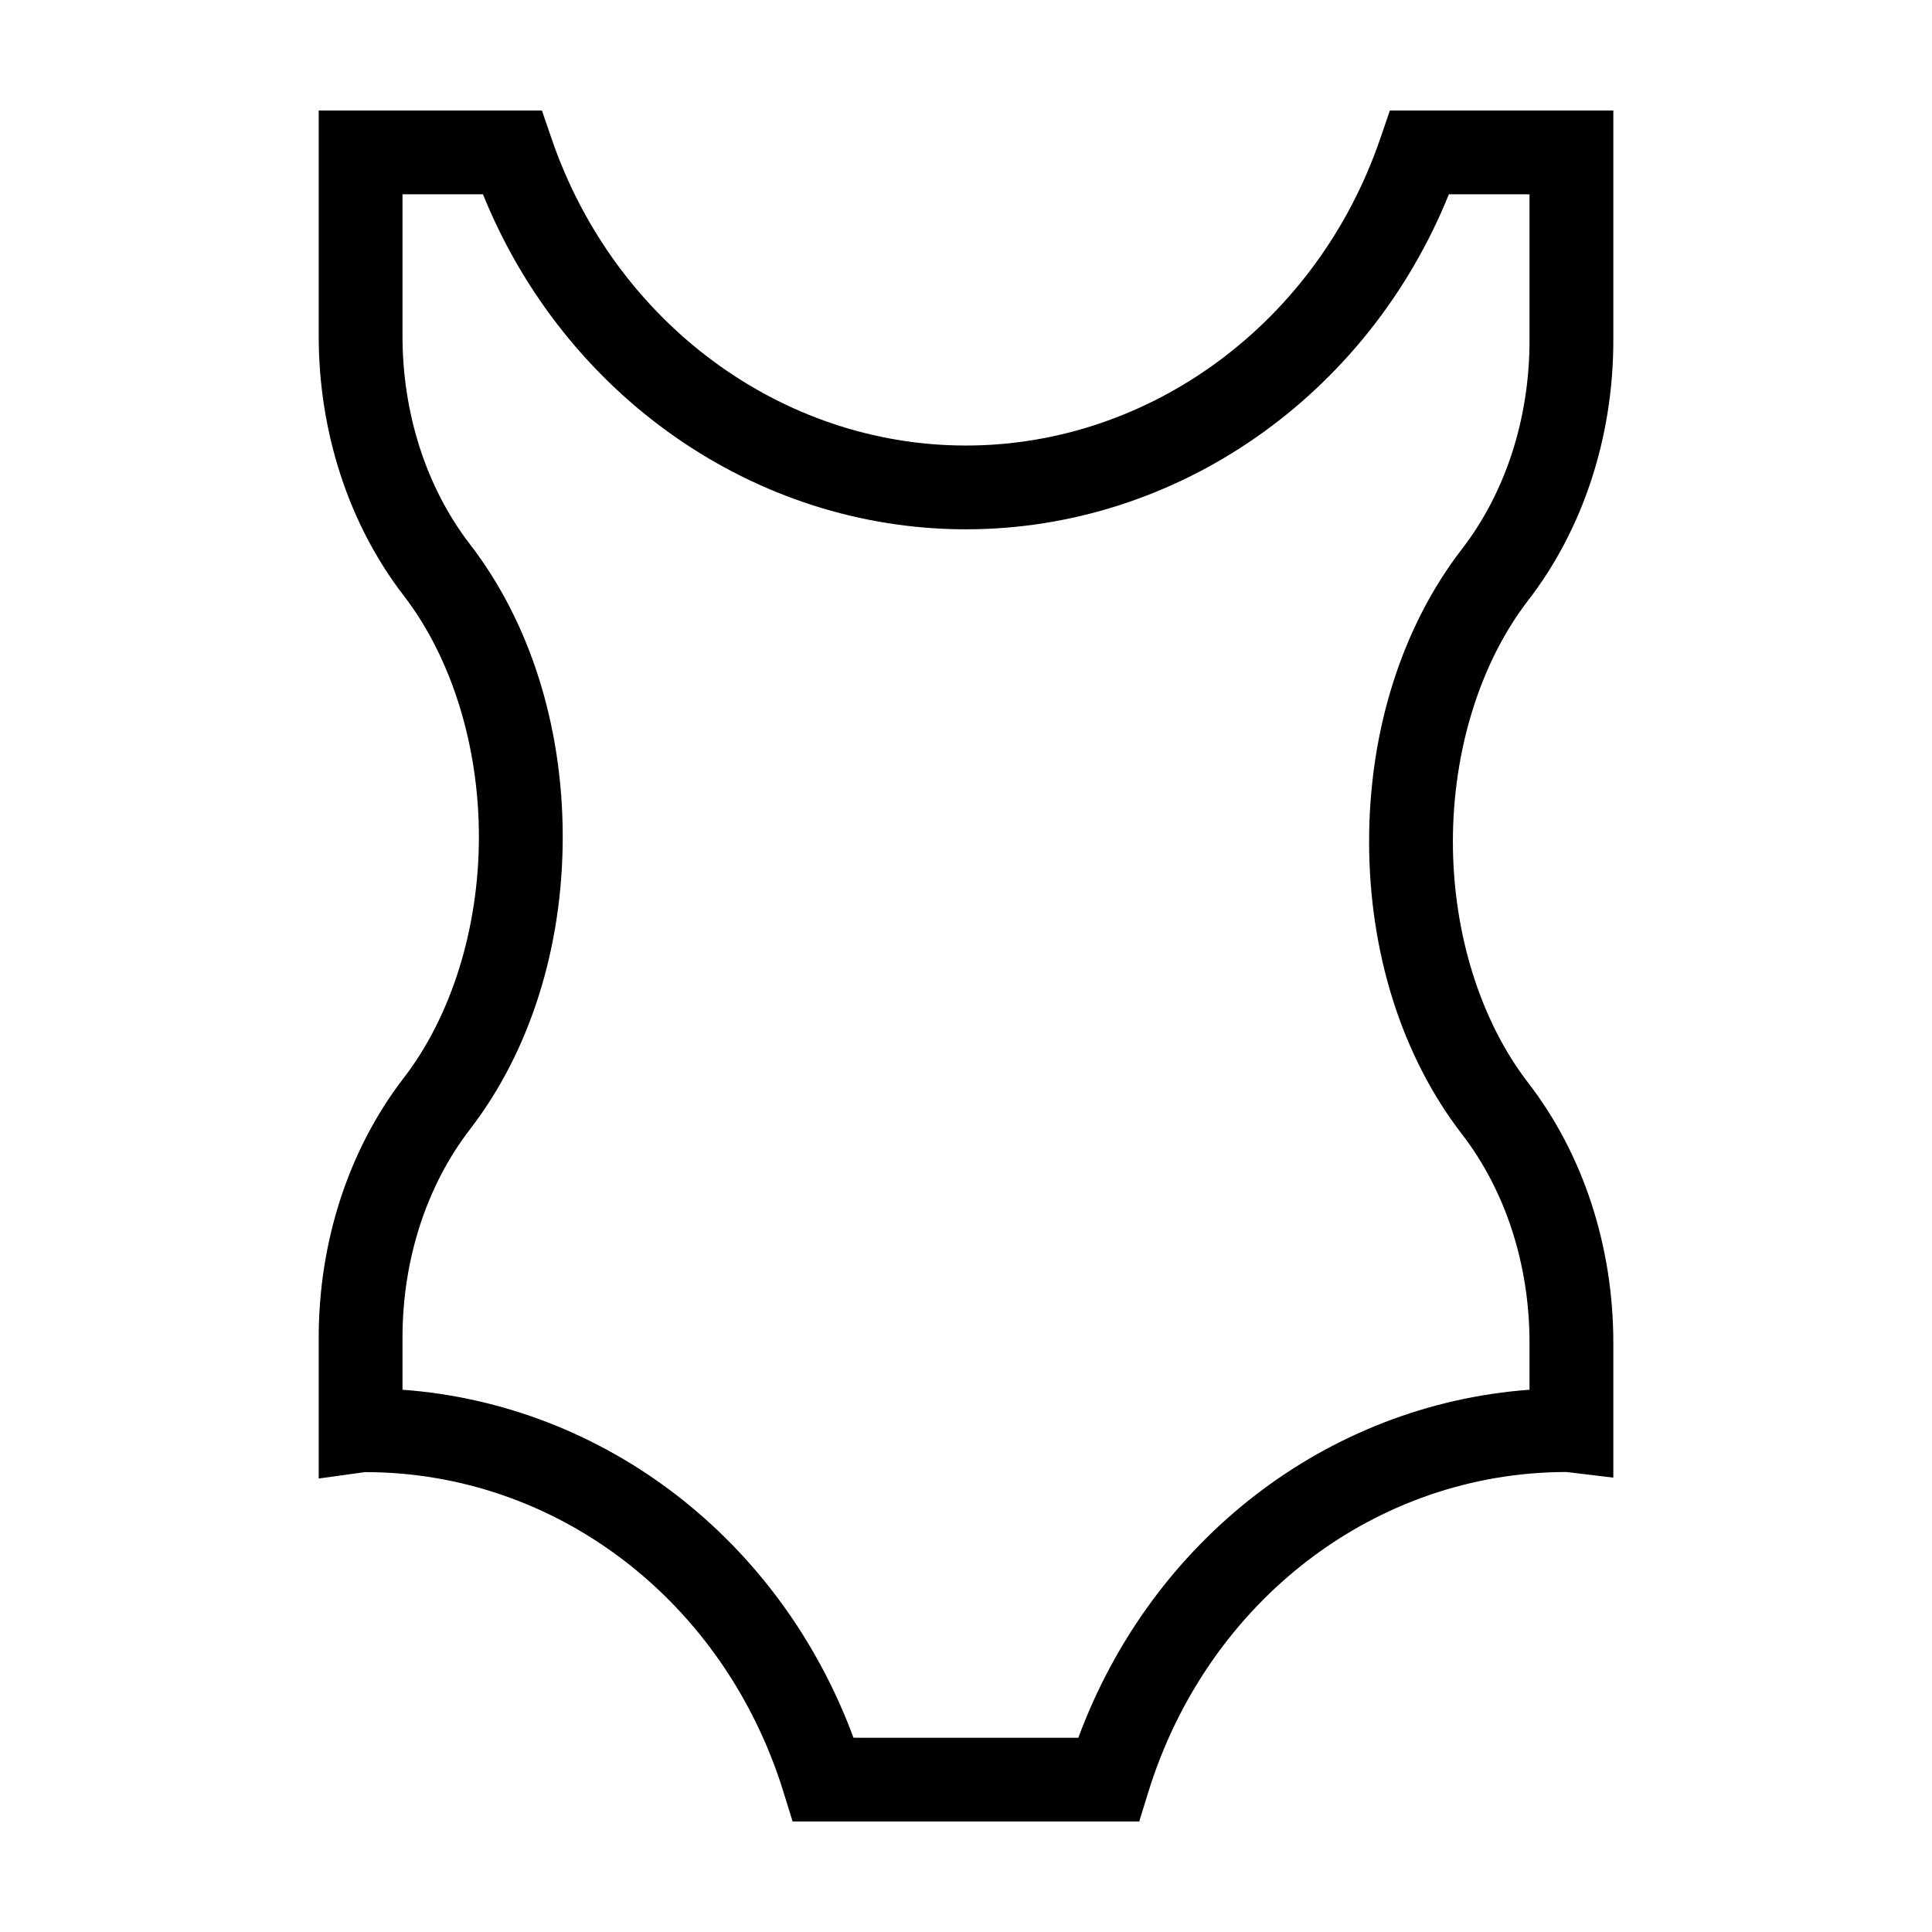
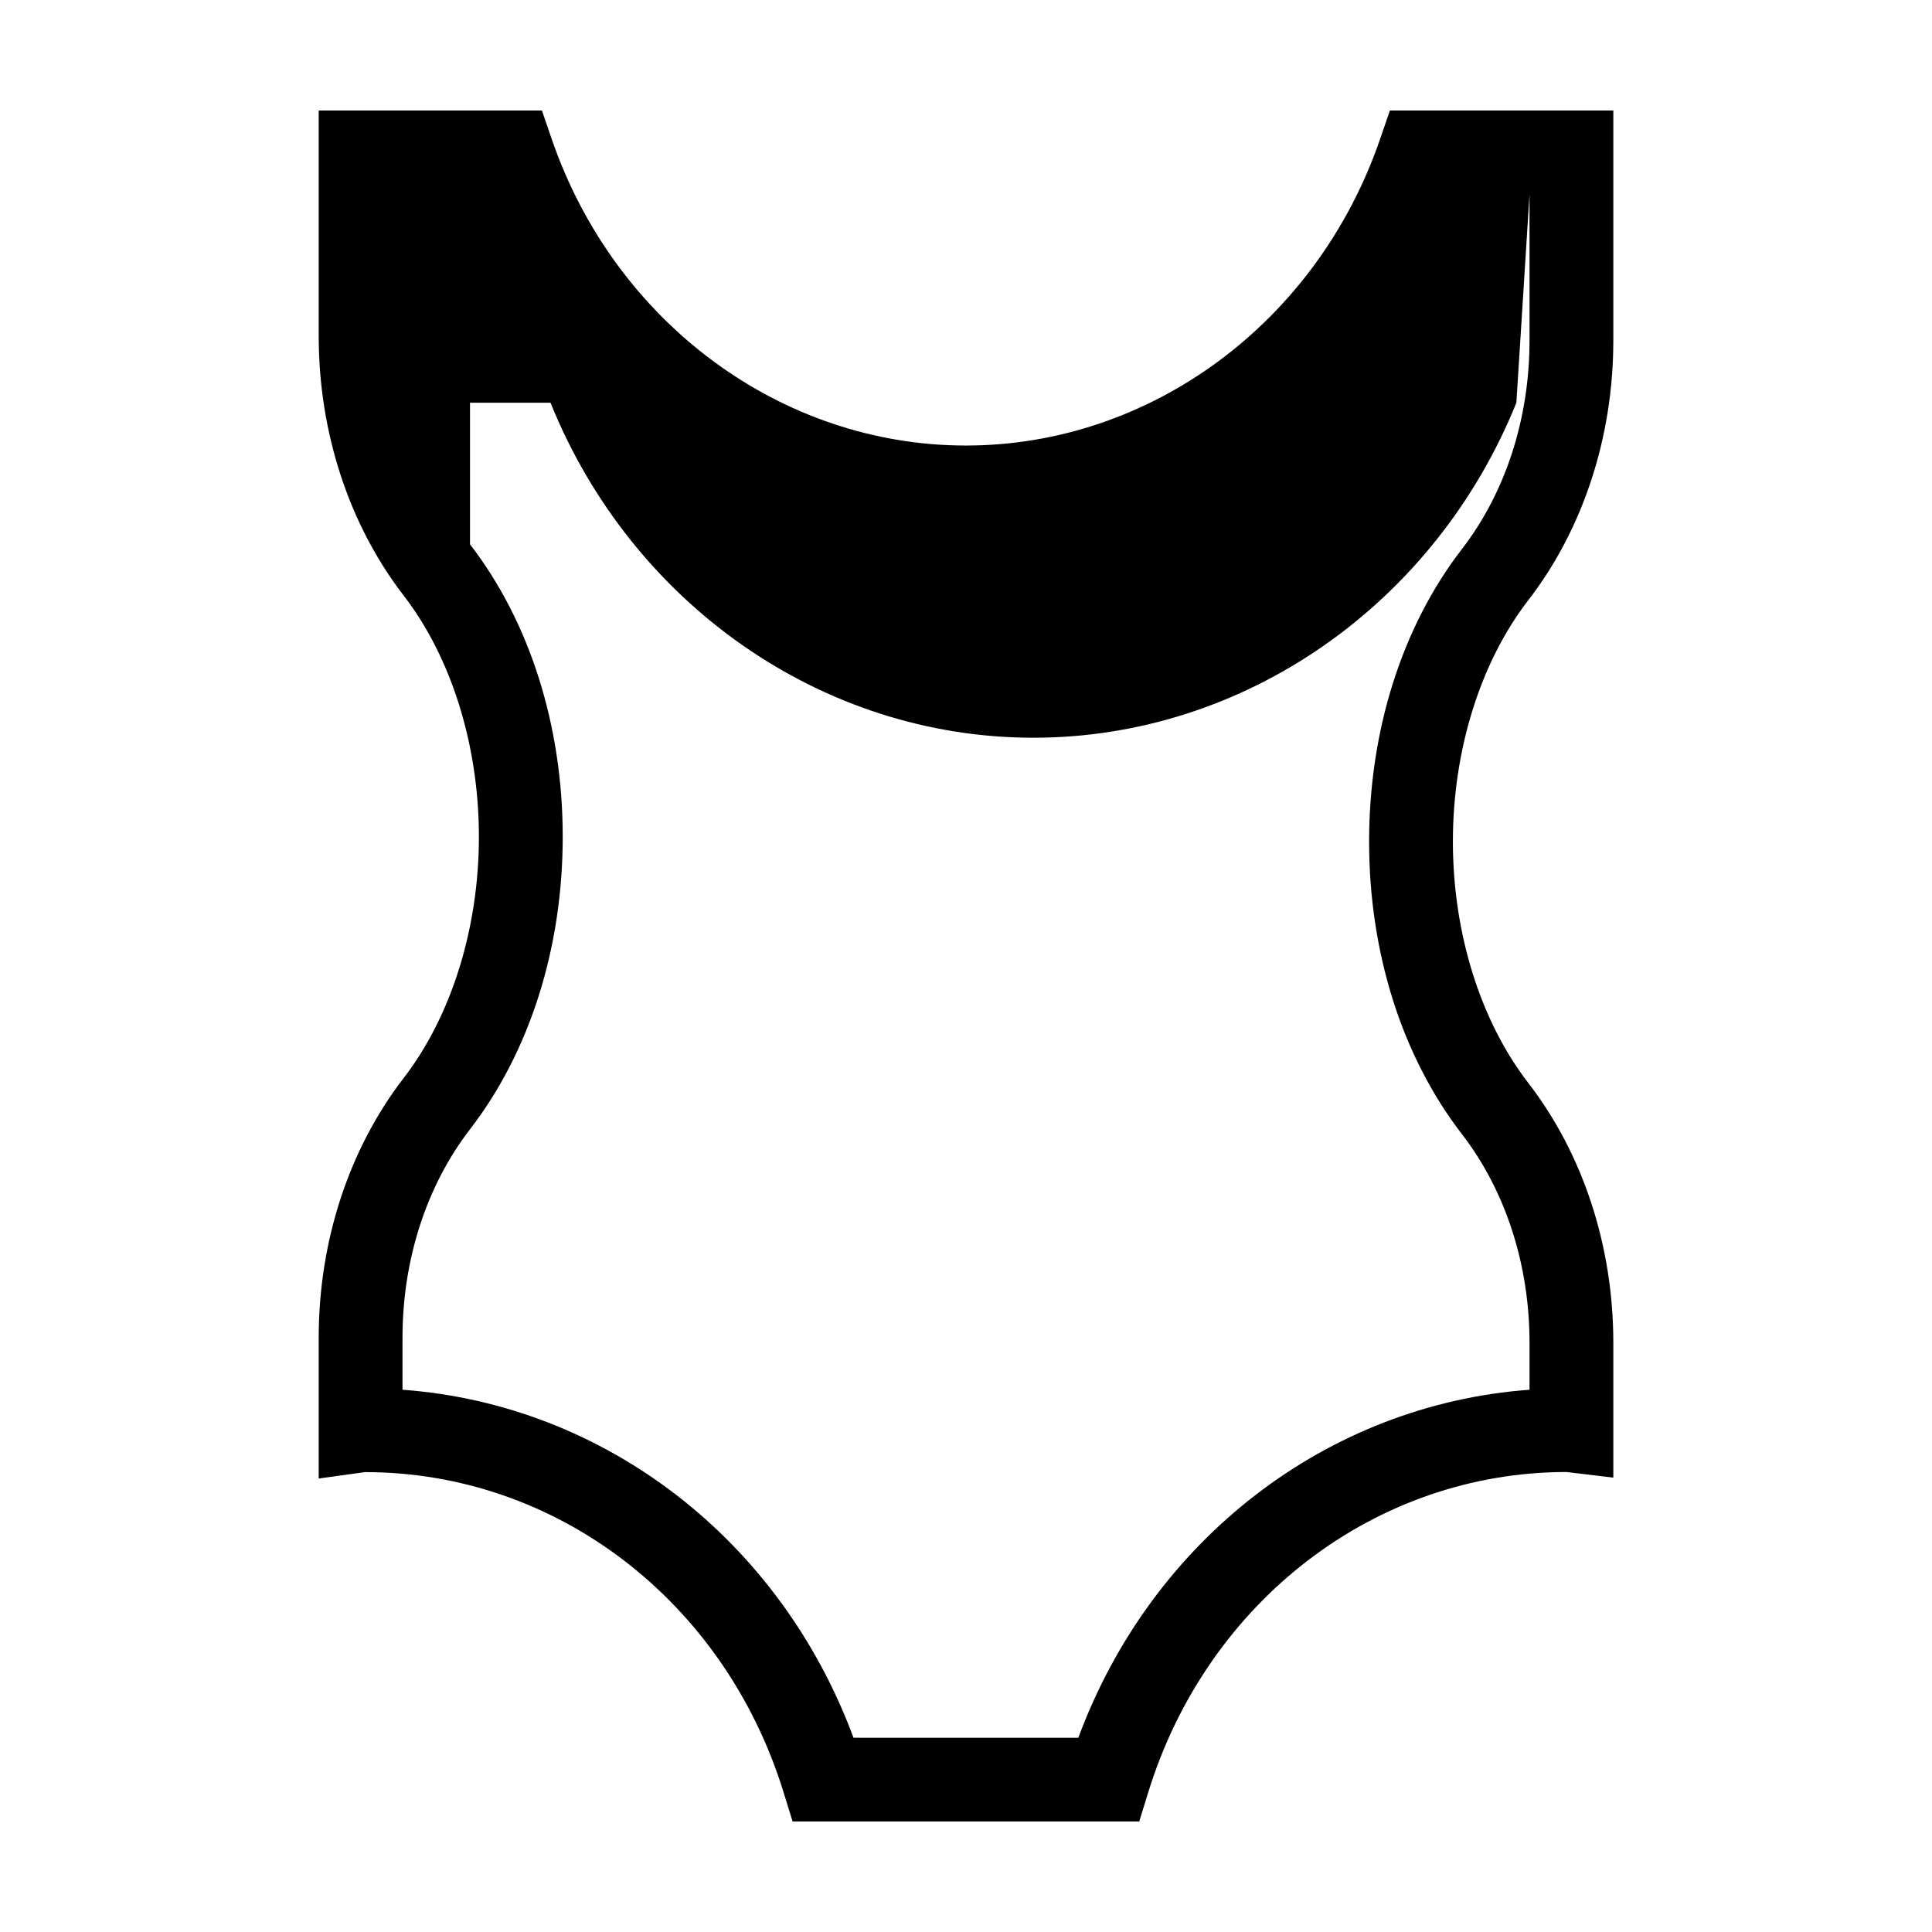
<svg xmlns="http://www.w3.org/2000/svg" fill="#000000" width="800px" height="800px" version="1.1" viewBox="144 144 512 512">
-   <path d="m509.76 180.79c-16.66 48.617-60.781 81.281-109.78 81.281-49.004 0-93.125-32.66-109.79-81.281l-2.57-7.5h-59.16v59.73c0 25.531 7.996 49.961 22.504 68.789 12.68 16.438 19.949 39.746 19.949 63.949s-7.273 47.508-19.949 63.949c-14.508 18.832-22.504 43.262-22.504 68.789v37.328l12.414-1.719c-0.09 0.016-0.152 0.023-0.098 0.023 50.613 0 95.16 34.066 110.85 84.766l2.418 7.82h91.859l2.418-7.82c15.695-50.703 60.262-84.766 110.8-84.797l12.426 1.492v-35.781c0-25.555-8.012-50.004-22.555-68.844-12.688-16.434-19.961-39.742-19.961-63.938 0-24.199 7.273-47.508 19.961-63.938 14.547-18.844 22.555-43.293 22.555-68.844v-60.957h-59.211zm39.578 14.703v38.754c0 20.672-6.367 40.301-17.926 55.277-15.855 20.539-24.586 48.07-24.586 77.508 0 29.441 8.73 56.973 24.586 77.508 11.559 14.973 17.926 34.605 17.926 55.277v12.48c-53.652 3.934-100.13 39.715-119.57 92.227l-59.582-0.004c-19.438-52.512-65.895-88.289-119.52-92.227v-13.797c0-20.652 6.352-40.266 17.891-55.227 15.844-20.539 24.57-48.07 24.57-77.508s-8.727-56.965-24.57-77.508c-11.539-14.965-17.891-34.578-17.891-55.234v-37.527h21.328c21.582 53.426 72.074 88.781 127.99 88.781 55.914 0 106.4-35.355 127.98-88.781z" />
+   <path d="m509.76 180.79c-16.66 48.617-60.781 81.281-109.78 81.281-49.004 0-93.125-32.66-109.79-81.281l-2.57-7.5h-59.16v59.73c0 25.531 7.996 49.961 22.504 68.789 12.68 16.438 19.949 39.746 19.949 63.949s-7.273 47.508-19.949 63.949c-14.508 18.832-22.504 43.262-22.504 68.789v37.328l12.414-1.719c-0.09 0.016-0.152 0.023-0.098 0.023 50.613 0 95.16 34.066 110.85 84.766l2.418 7.82h91.859l2.418-7.82c15.695-50.703 60.262-84.766 110.8-84.797l12.426 1.492v-35.781c0-25.555-8.012-50.004-22.555-68.844-12.688-16.434-19.961-39.742-19.961-63.938 0-24.199 7.273-47.508 19.961-63.938 14.547-18.844 22.555-43.293 22.555-68.844v-60.957h-59.211zm39.578 14.703v38.754c0 20.672-6.367 40.301-17.926 55.277-15.855 20.539-24.586 48.07-24.586 77.508 0 29.441 8.73 56.973 24.586 77.508 11.559 14.973 17.926 34.605 17.926 55.277v12.48c-53.652 3.934-100.13 39.715-119.57 92.227l-59.582-0.004c-19.438-52.512-65.895-88.289-119.52-92.227v-13.797c0-20.652 6.352-40.266 17.891-55.227 15.844-20.539 24.57-48.07 24.57-77.508s-8.727-56.965-24.57-77.508v-37.527h21.328c21.582 53.426 72.074 88.781 127.99 88.781 55.914 0 106.4-35.355 127.98-88.781z" />
</svg>